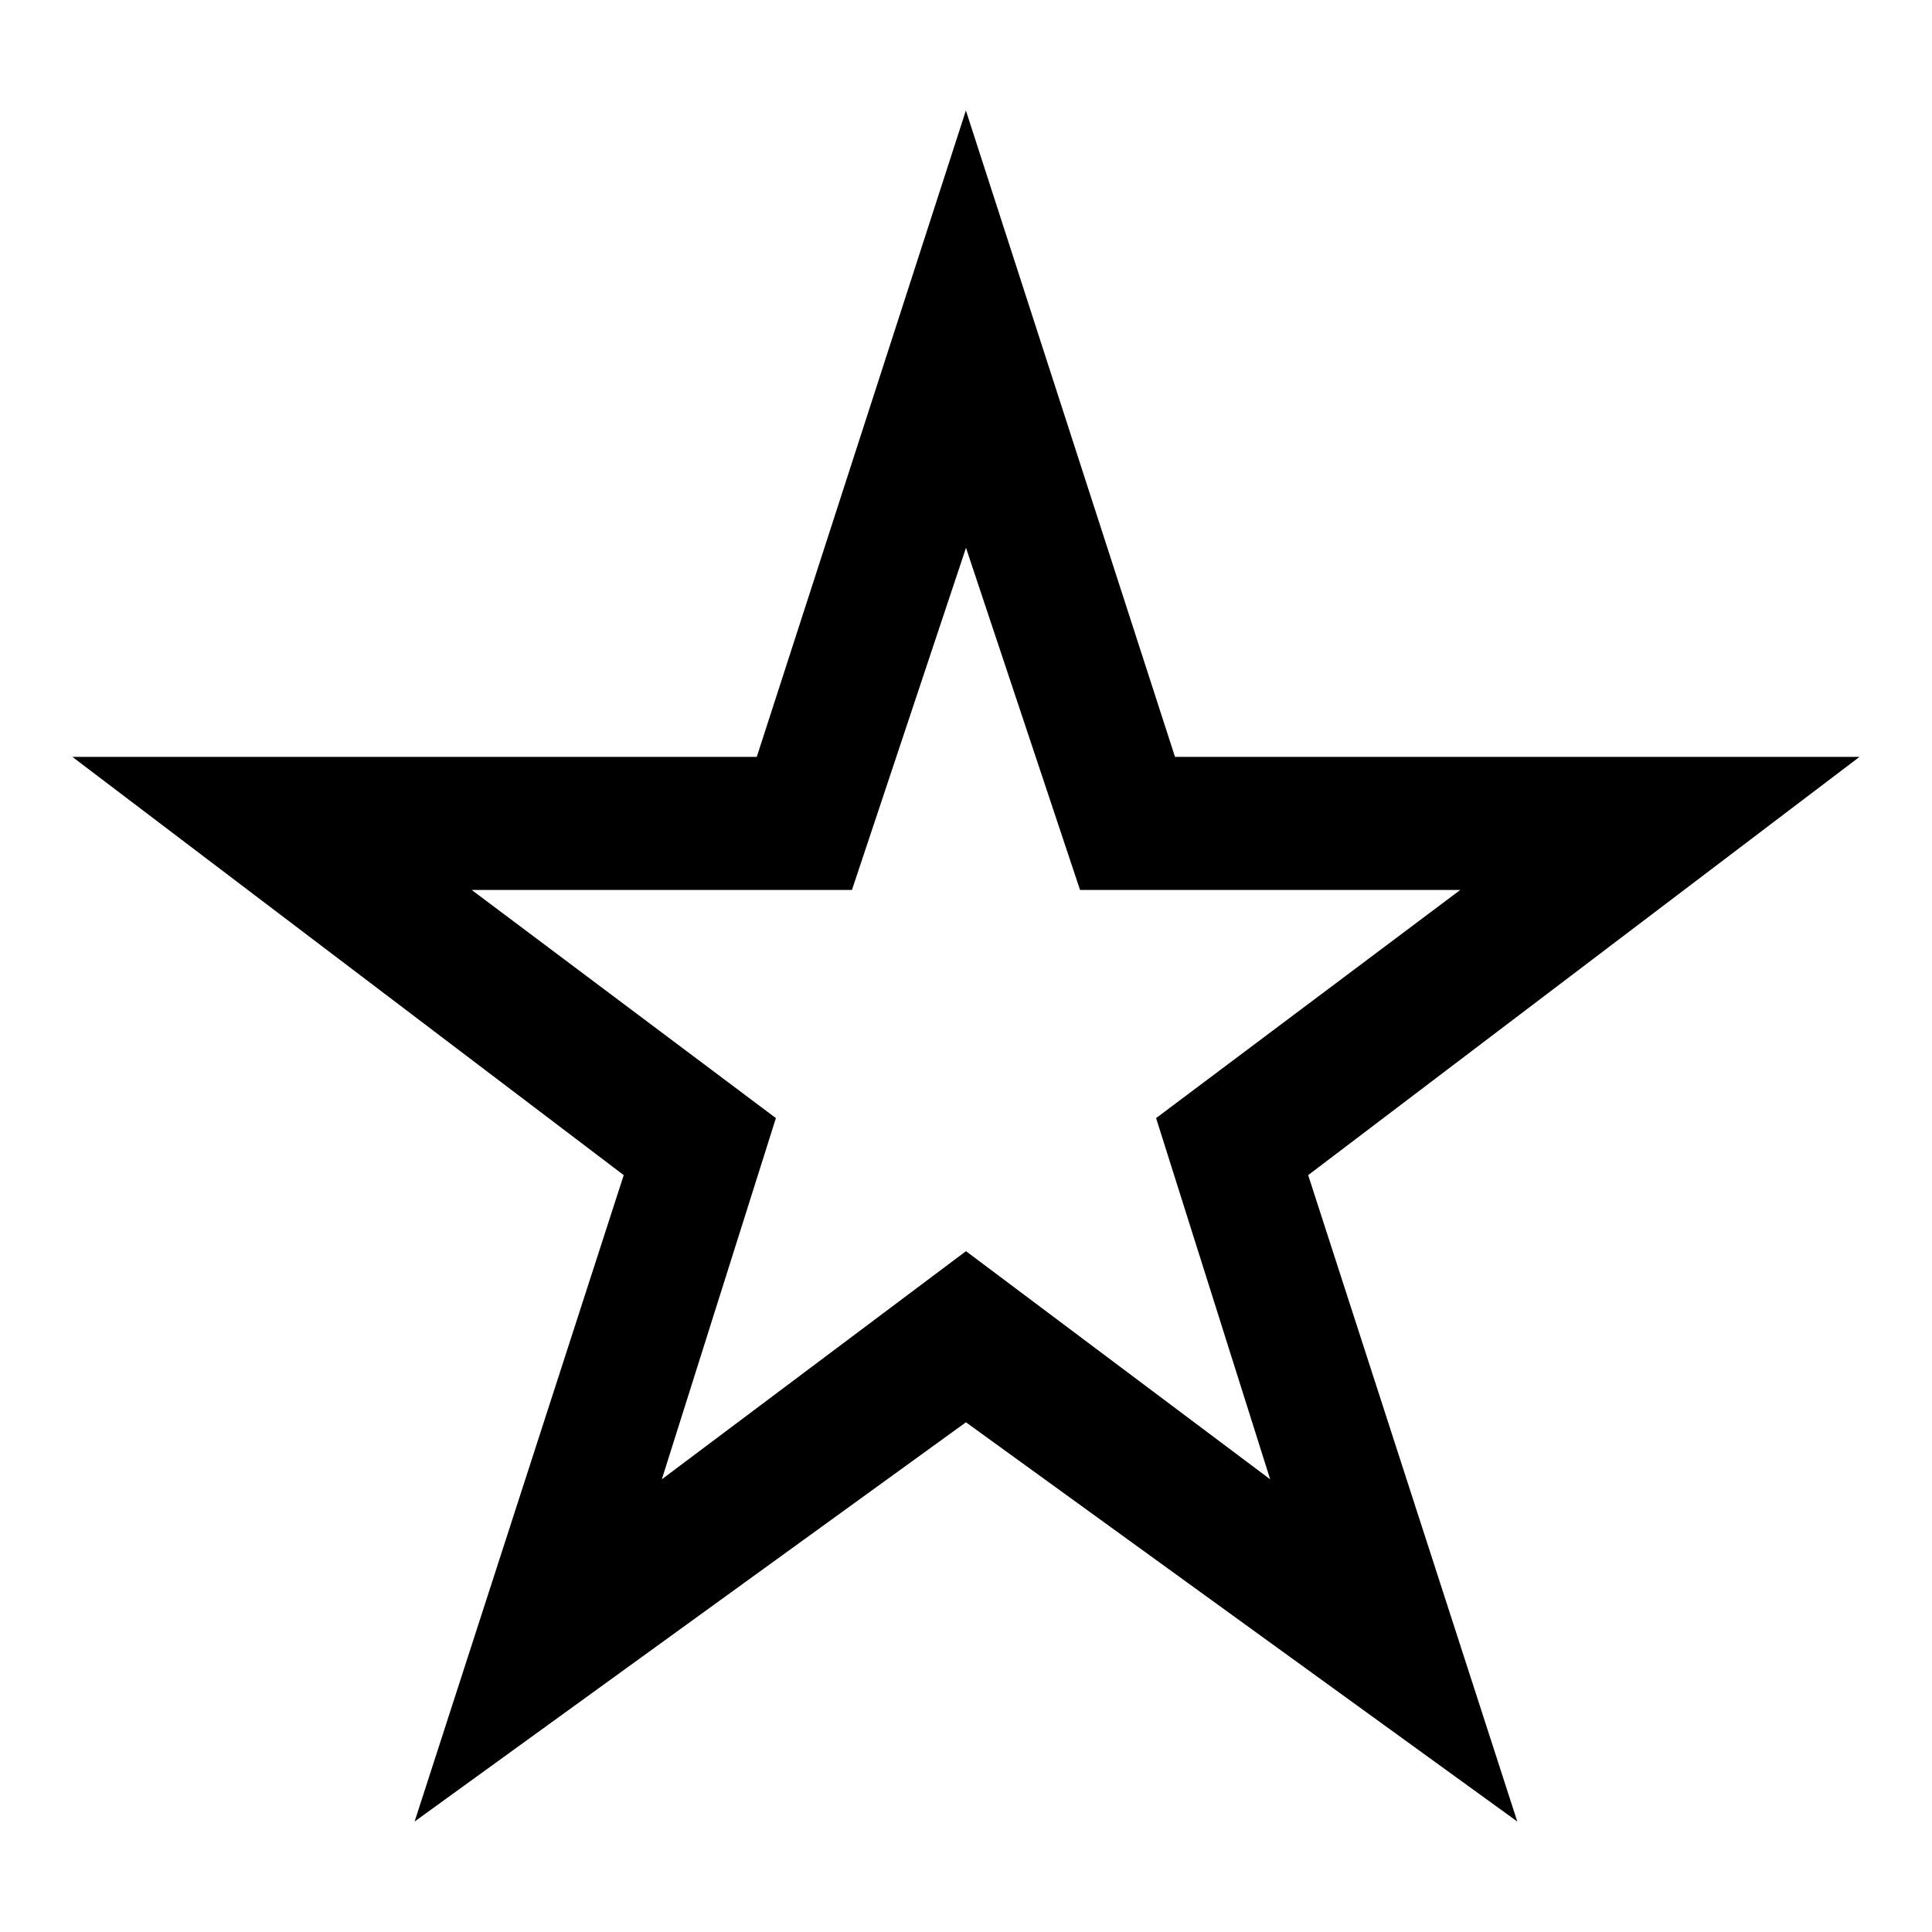
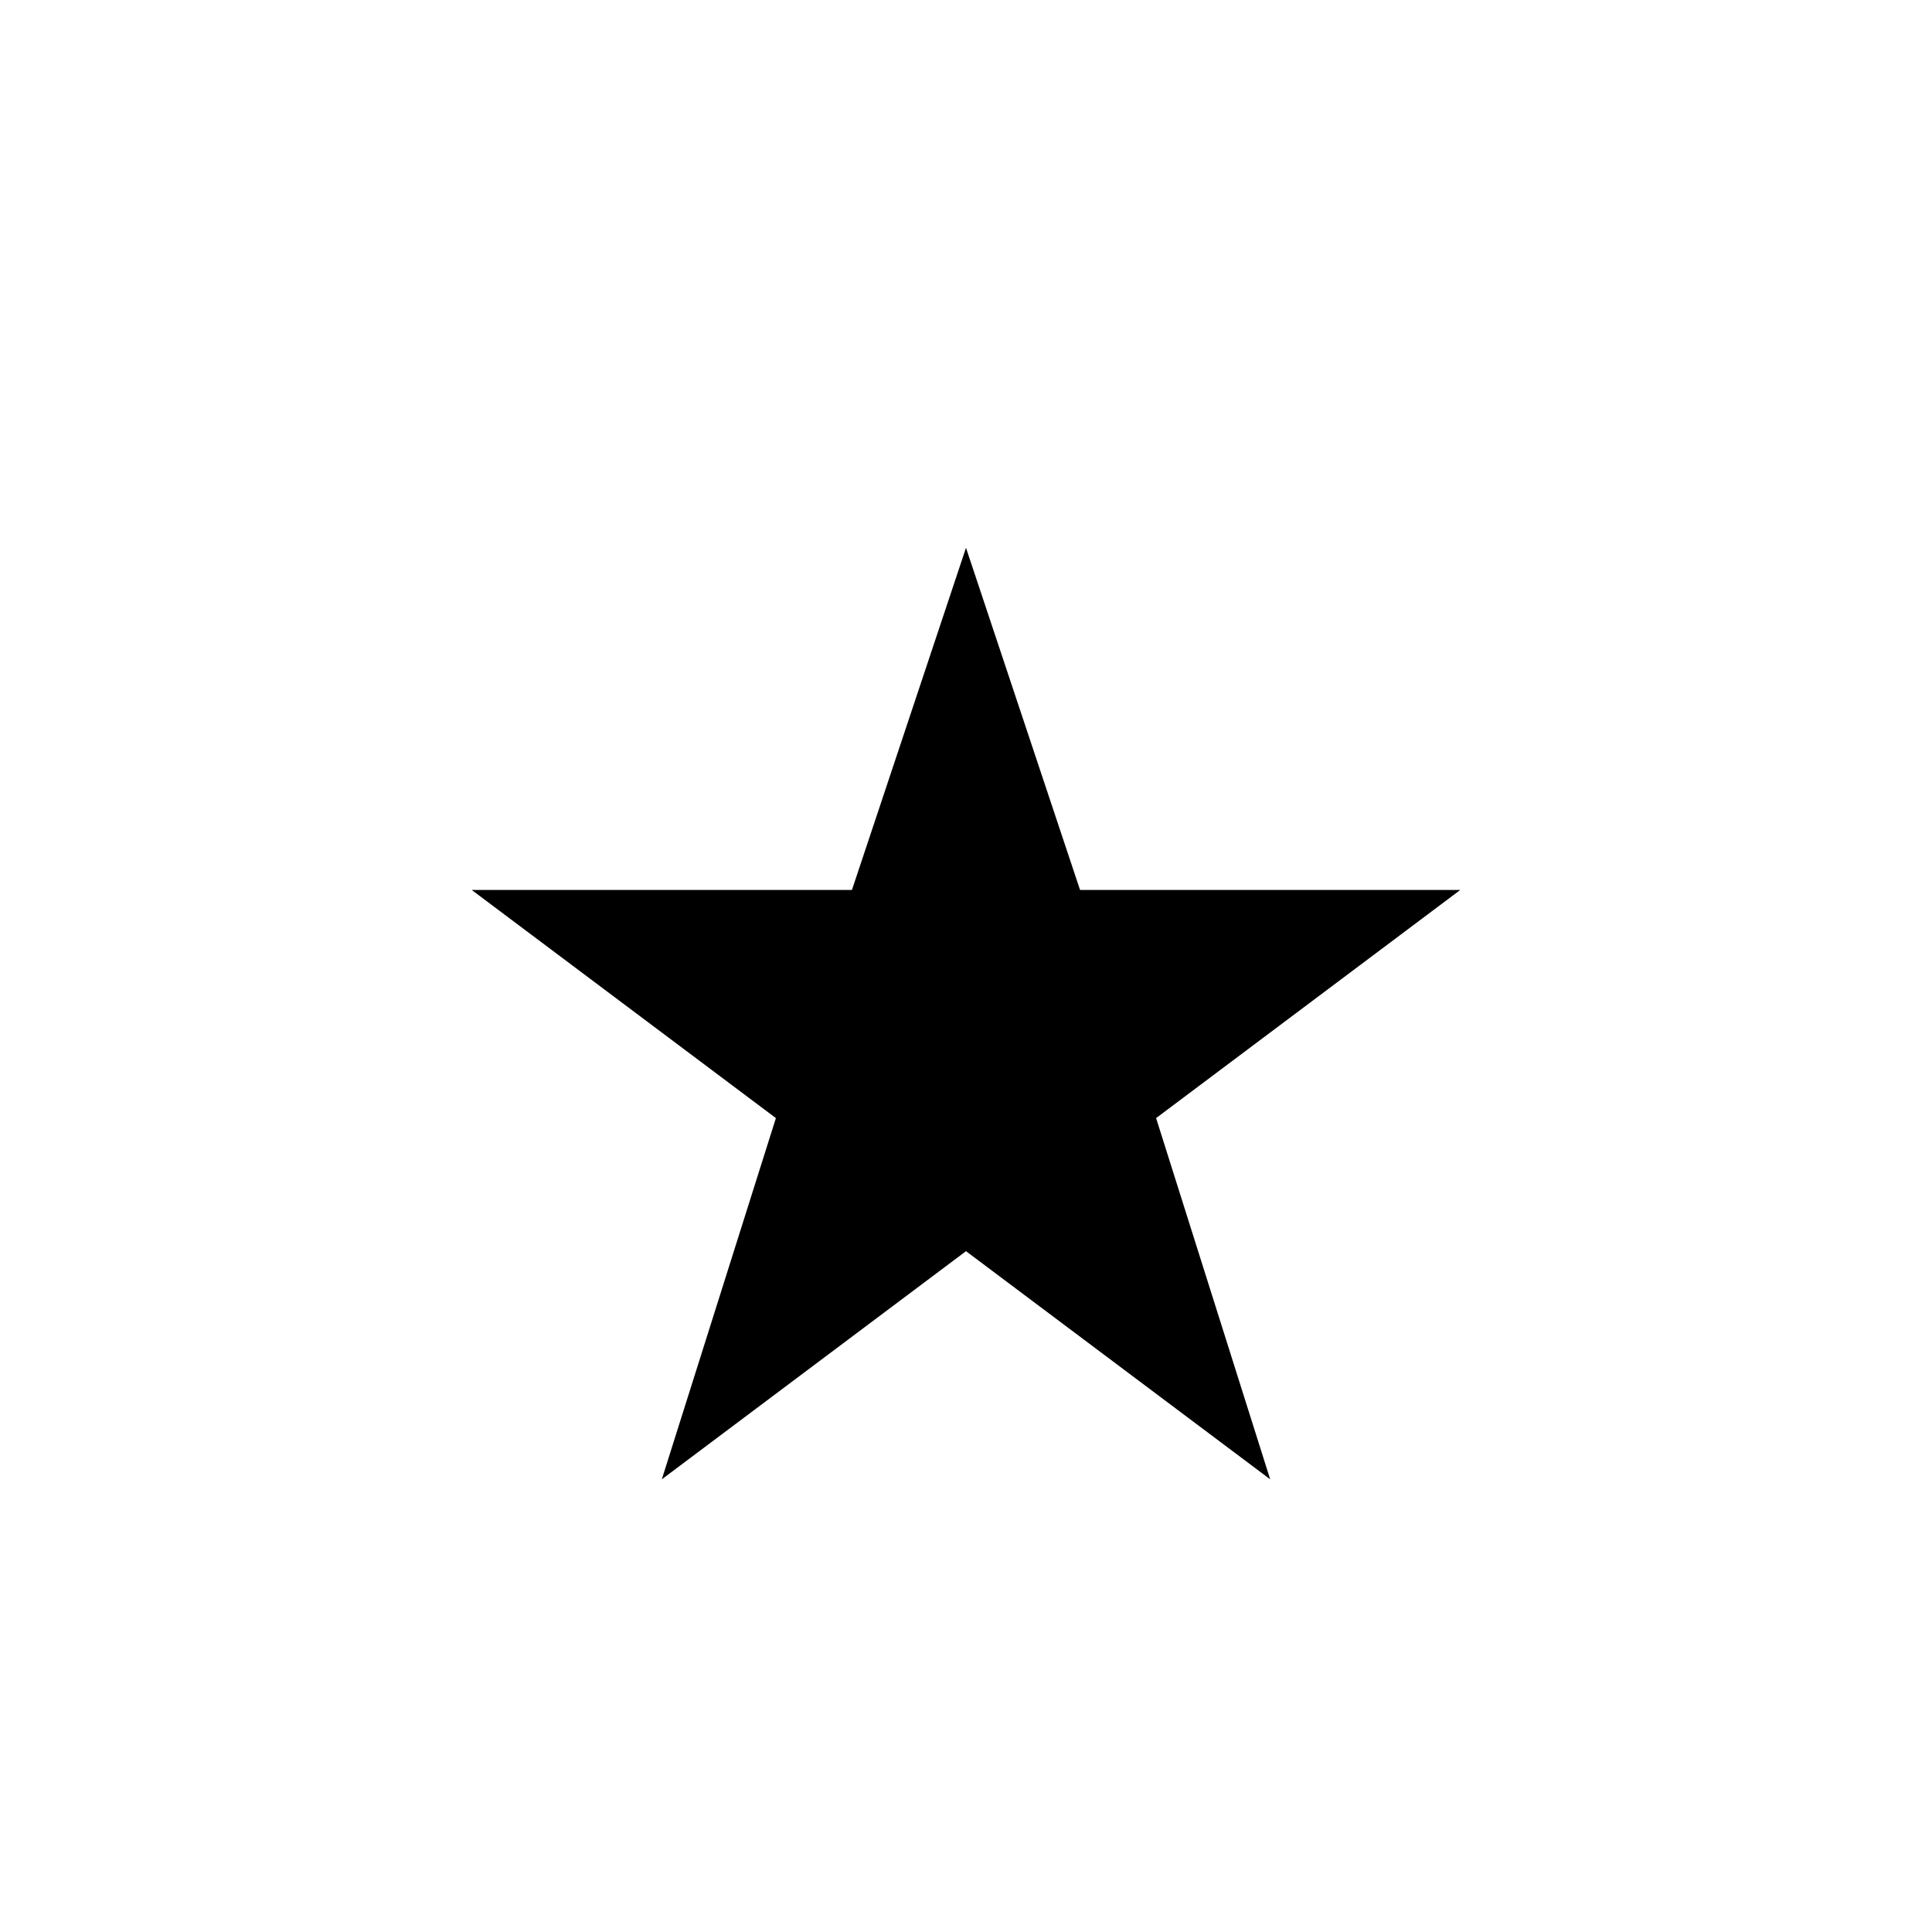
<svg xmlns="http://www.w3.org/2000/svg" fill="#000000" width="800px" height="800px" version="1.1" viewBox="144 144 512 512">
-   <path d="m455.42 344.58h181.37l-146.11 110.84 55.418 171.3-146.11-105.8-146.11 105.8 55.418-171.3-146.11-110.84h181.37l55.418-171.3 55.418 171.3zm-55.418-55.418-30.23 90.688h-100.76l80.609 60.457-30.23 95.723 80.609-60.457 80.609 60.457-30.23-95.723 80.609-60.457h-100.76l-30.23-90.688z" fill-rule="evenodd" />
+   <path d="m455.42 344.58h181.37h181.37l55.418-171.3 55.418 171.3zm-55.418-55.418-30.23 90.688h-100.76l80.609 60.457-30.23 95.723 80.609-60.457 80.609 60.457-30.23-95.723 80.609-60.457h-100.76l-30.23-90.688z" fill-rule="evenodd" />
</svg>